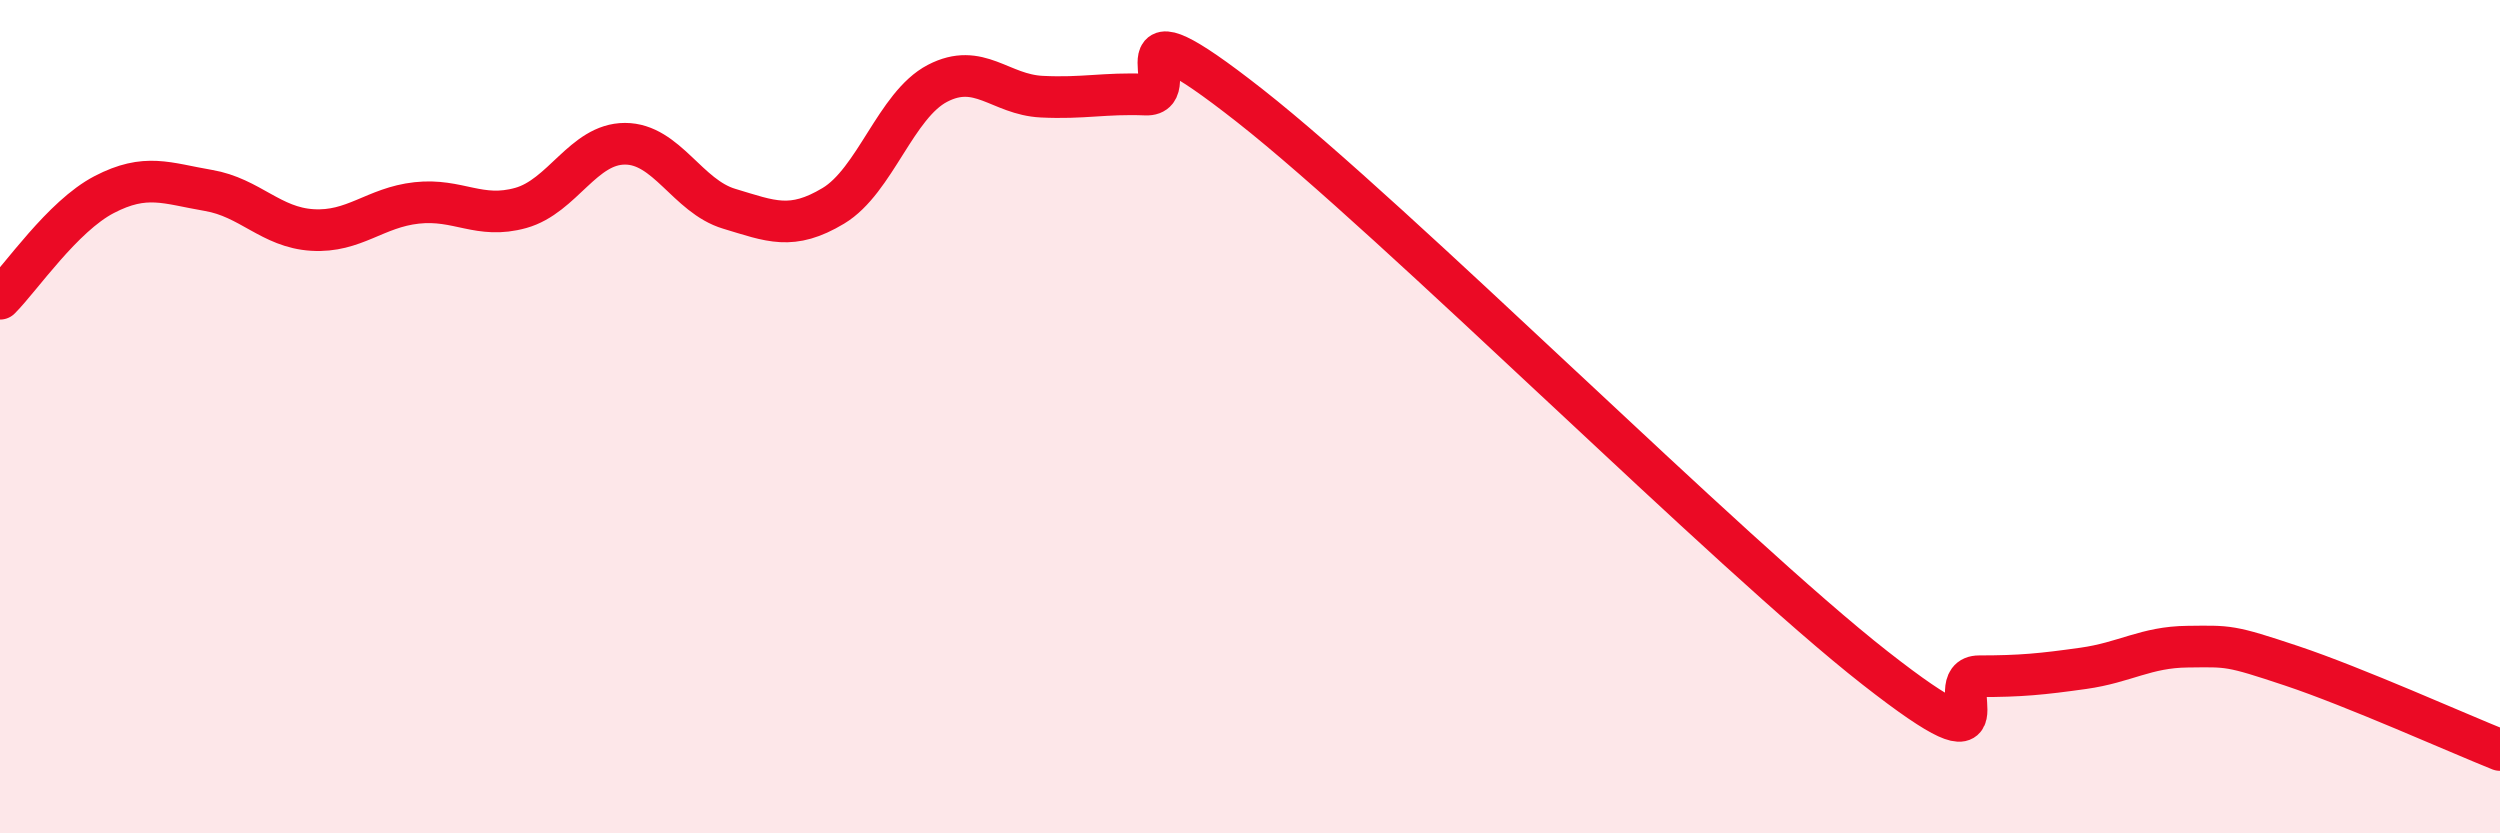
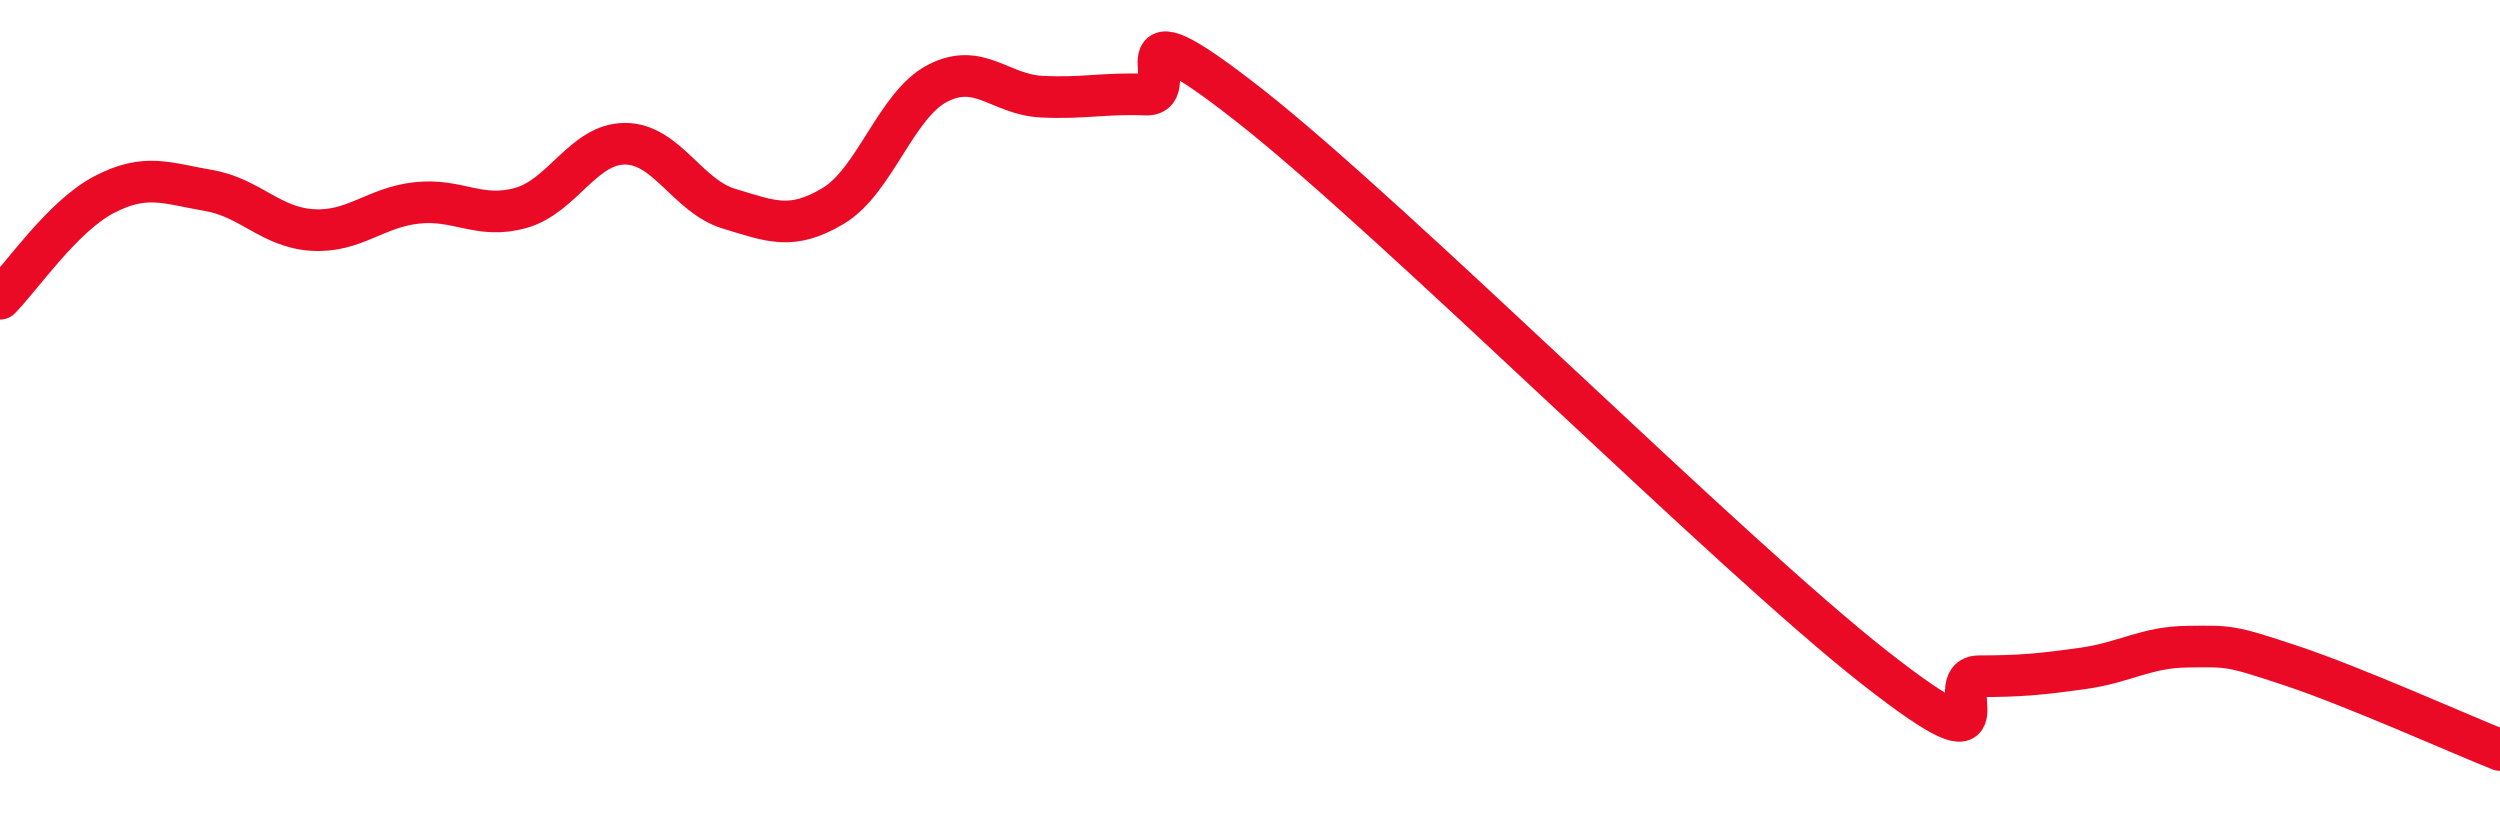
<svg xmlns="http://www.w3.org/2000/svg" width="60" height="20" viewBox="0 0 60 20">
-   <path d="M 0,7.17 C 0.5,6.67 1.5,5.19 2.5,4.67 C 3.5,4.15 4,4.4 5,4.57 C 6,4.74 6.5,5.46 7.5,5.52 C 8.5,5.58 9,4.98 10,4.87 C 11,4.76 11.5,5.27 12.5,4.99 C 13.5,4.71 14,3.45 15,3.45 C 16,3.45 16.5,4.71 17.5,5.01 C 18.5,5.31 19,5.54 20,4.94 C 21,4.34 21.5,2.52 22.5,2 C 23.5,1.48 24,2.27 25,2.32 C 26,2.37 26.5,2.23 27.5,2.27 C 28.5,2.31 26.5,-0.21 30,2.54 C 33.5,5.29 41.5,13.29 45,16.03 C 48.5,18.77 46.5,16.23 47.5,16.23 C 48.5,16.23 49,16.18 50,16.04 C 51,15.9 51.5,15.53 52.5,15.52 C 53.5,15.51 53.5,15.48 55,15.98 C 56.5,16.48 59,17.6 60,18L60 20L0 20Z" fill="#EB0A25" opacity="0.1" stroke-linecap="round" stroke-linejoin="round" />
  <path d="M 0,7.17 C 0.5,6.67 1.5,5.19 2.5,4.67 C 3.5,4.15 4,4.4 5,4.57 C 6,4.74 6.5,5.46 7.5,5.52 C 8.5,5.58 9,4.98 10,4.87 C 11,4.76 11.5,5.27 12.5,4.99 C 13.5,4.71 14,3.45 15,3.45 C 16,3.45 16.5,4.71 17.5,5.01 C 18.5,5.31 19,5.54 20,4.94 C 21,4.34 21.5,2.52 22.5,2 C 23.5,1.48 24,2.27 25,2.32 C 26,2.37 26.5,2.23 27.5,2.27 C 28.5,2.31 26.5,-0.21 30,2.54 C 33.5,5.29 41.5,13.29 45,16.03 C 48.5,18.77 46.5,16.23 47.5,16.23 C 48.5,16.23 49,16.18 50,16.04 C 51,15.9 51.5,15.53 52.5,15.52 C 53.5,15.51 53.5,15.48 55,15.98 C 56.5,16.48 59,17.6 60,18" stroke="#EB0A25" stroke-width="1" fill="none" stroke-linecap="round" stroke-linejoin="round" />
</svg>